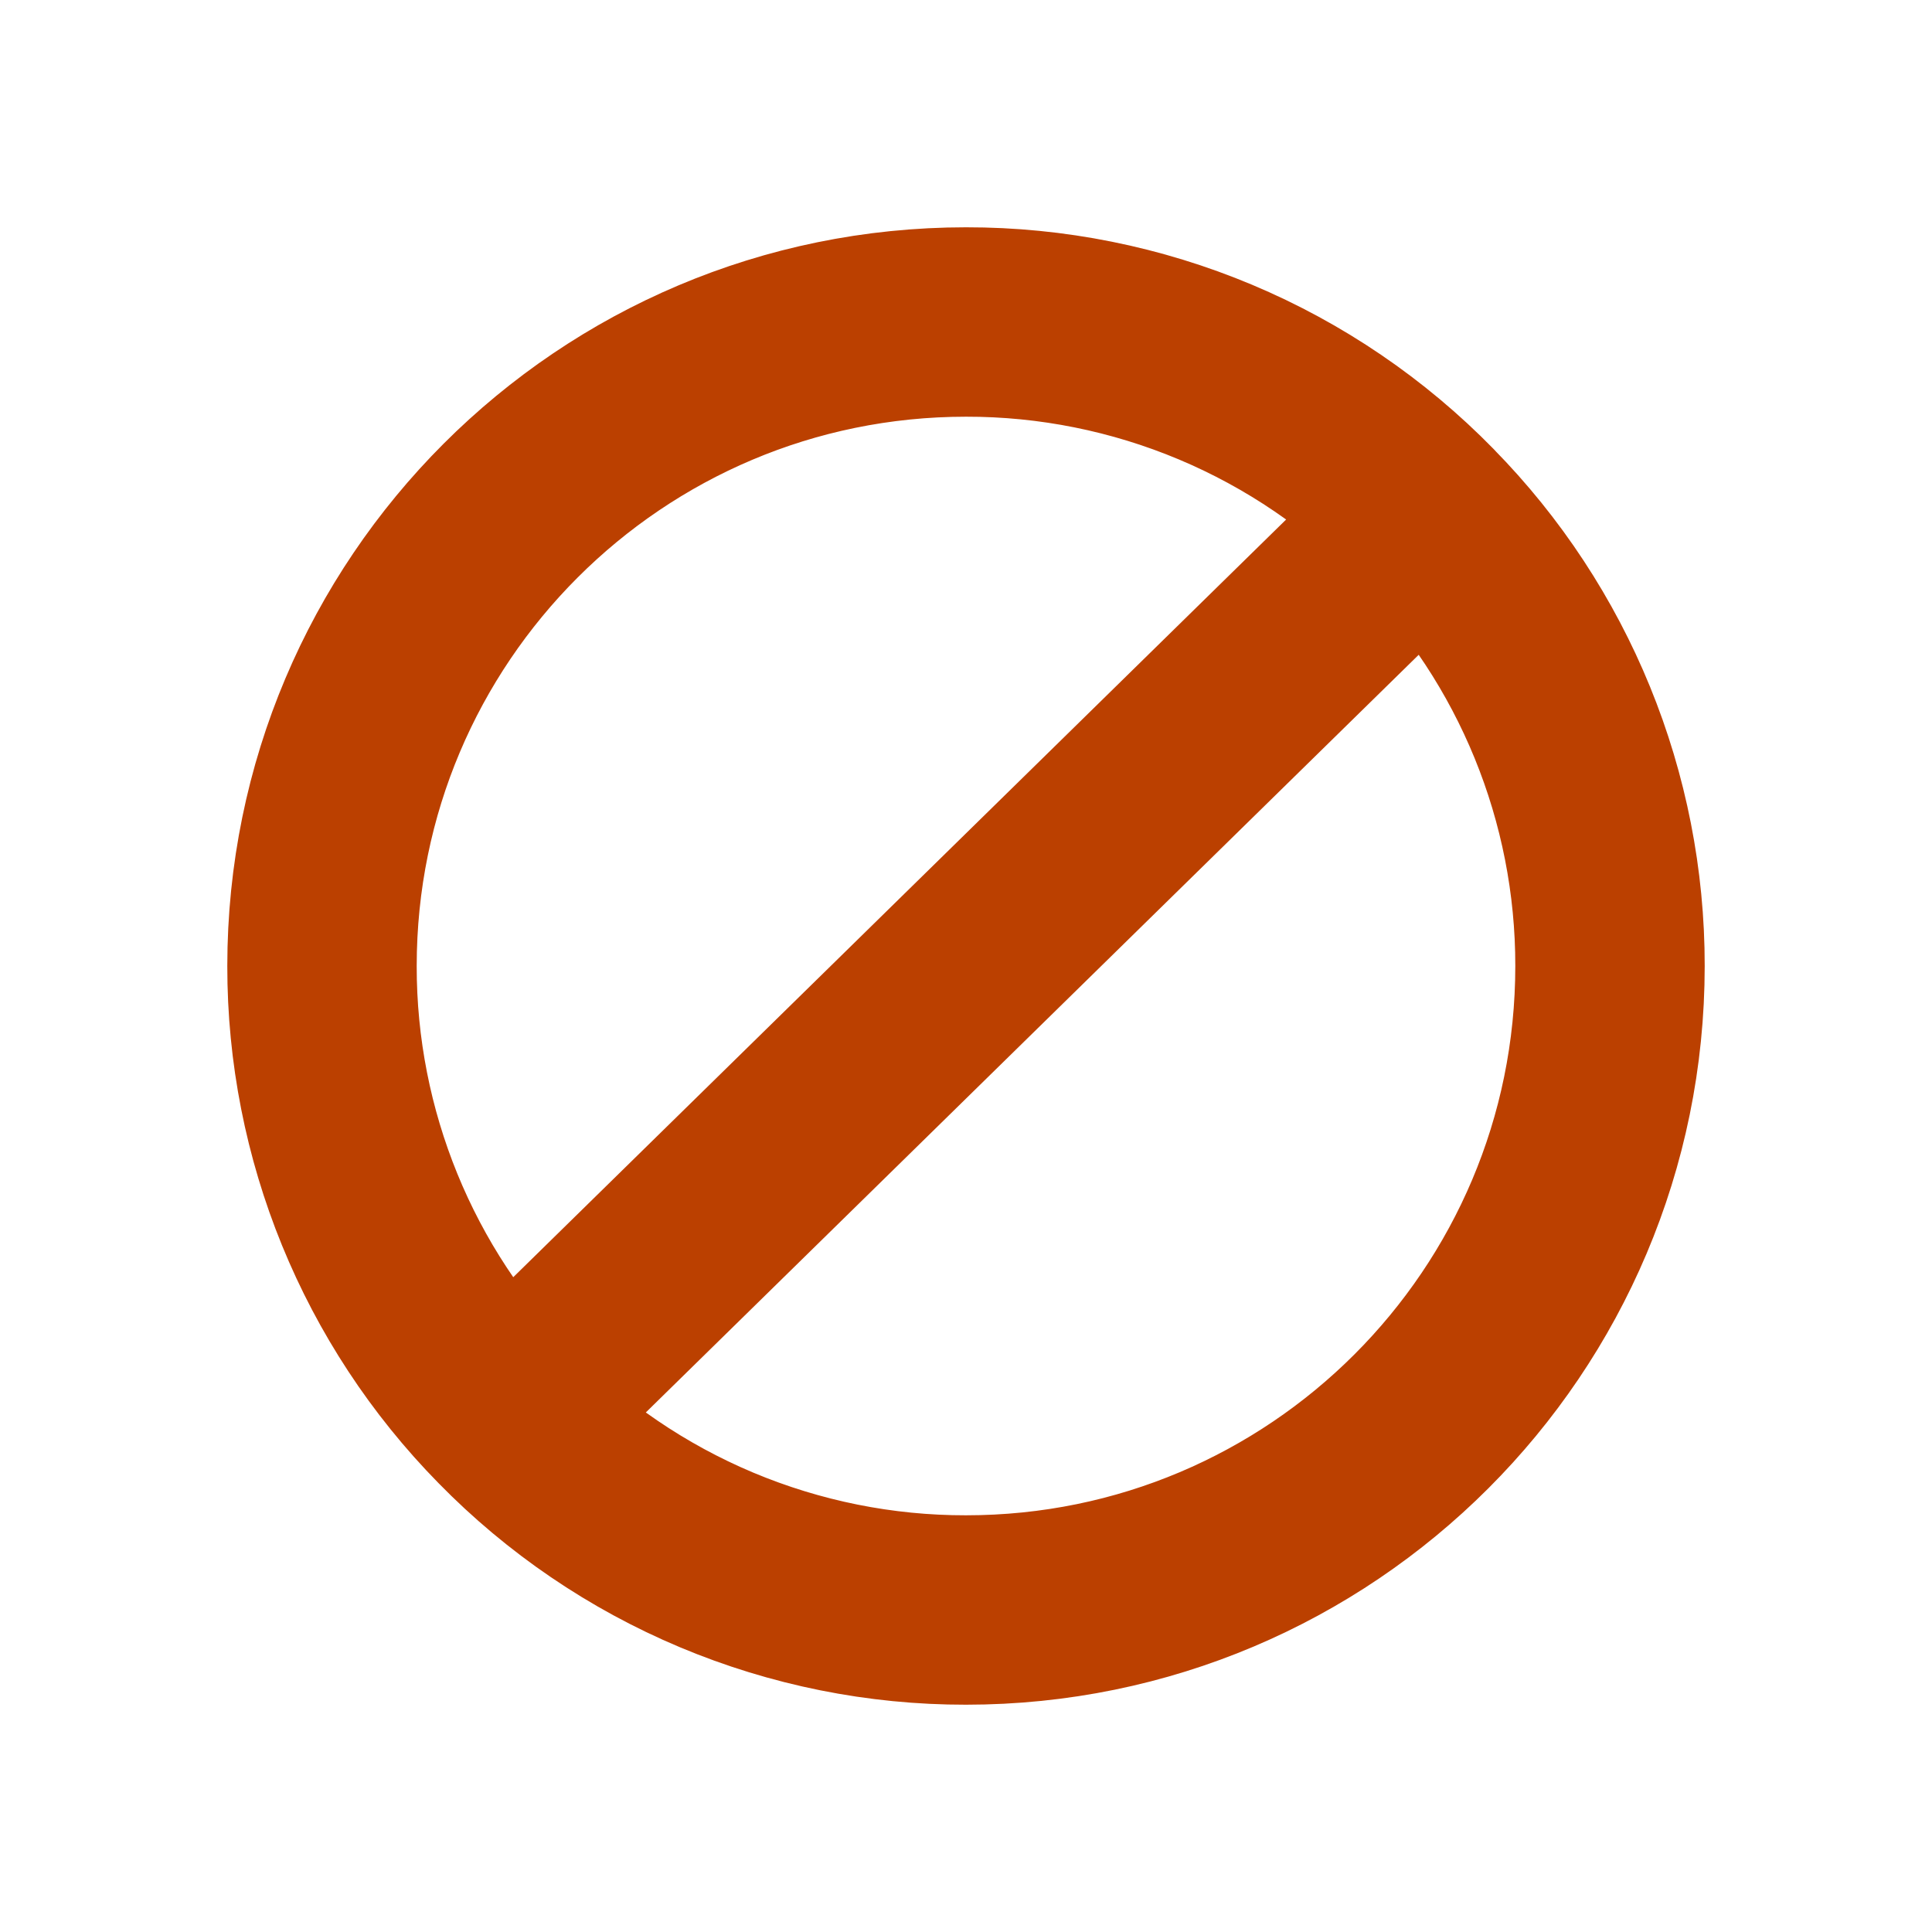
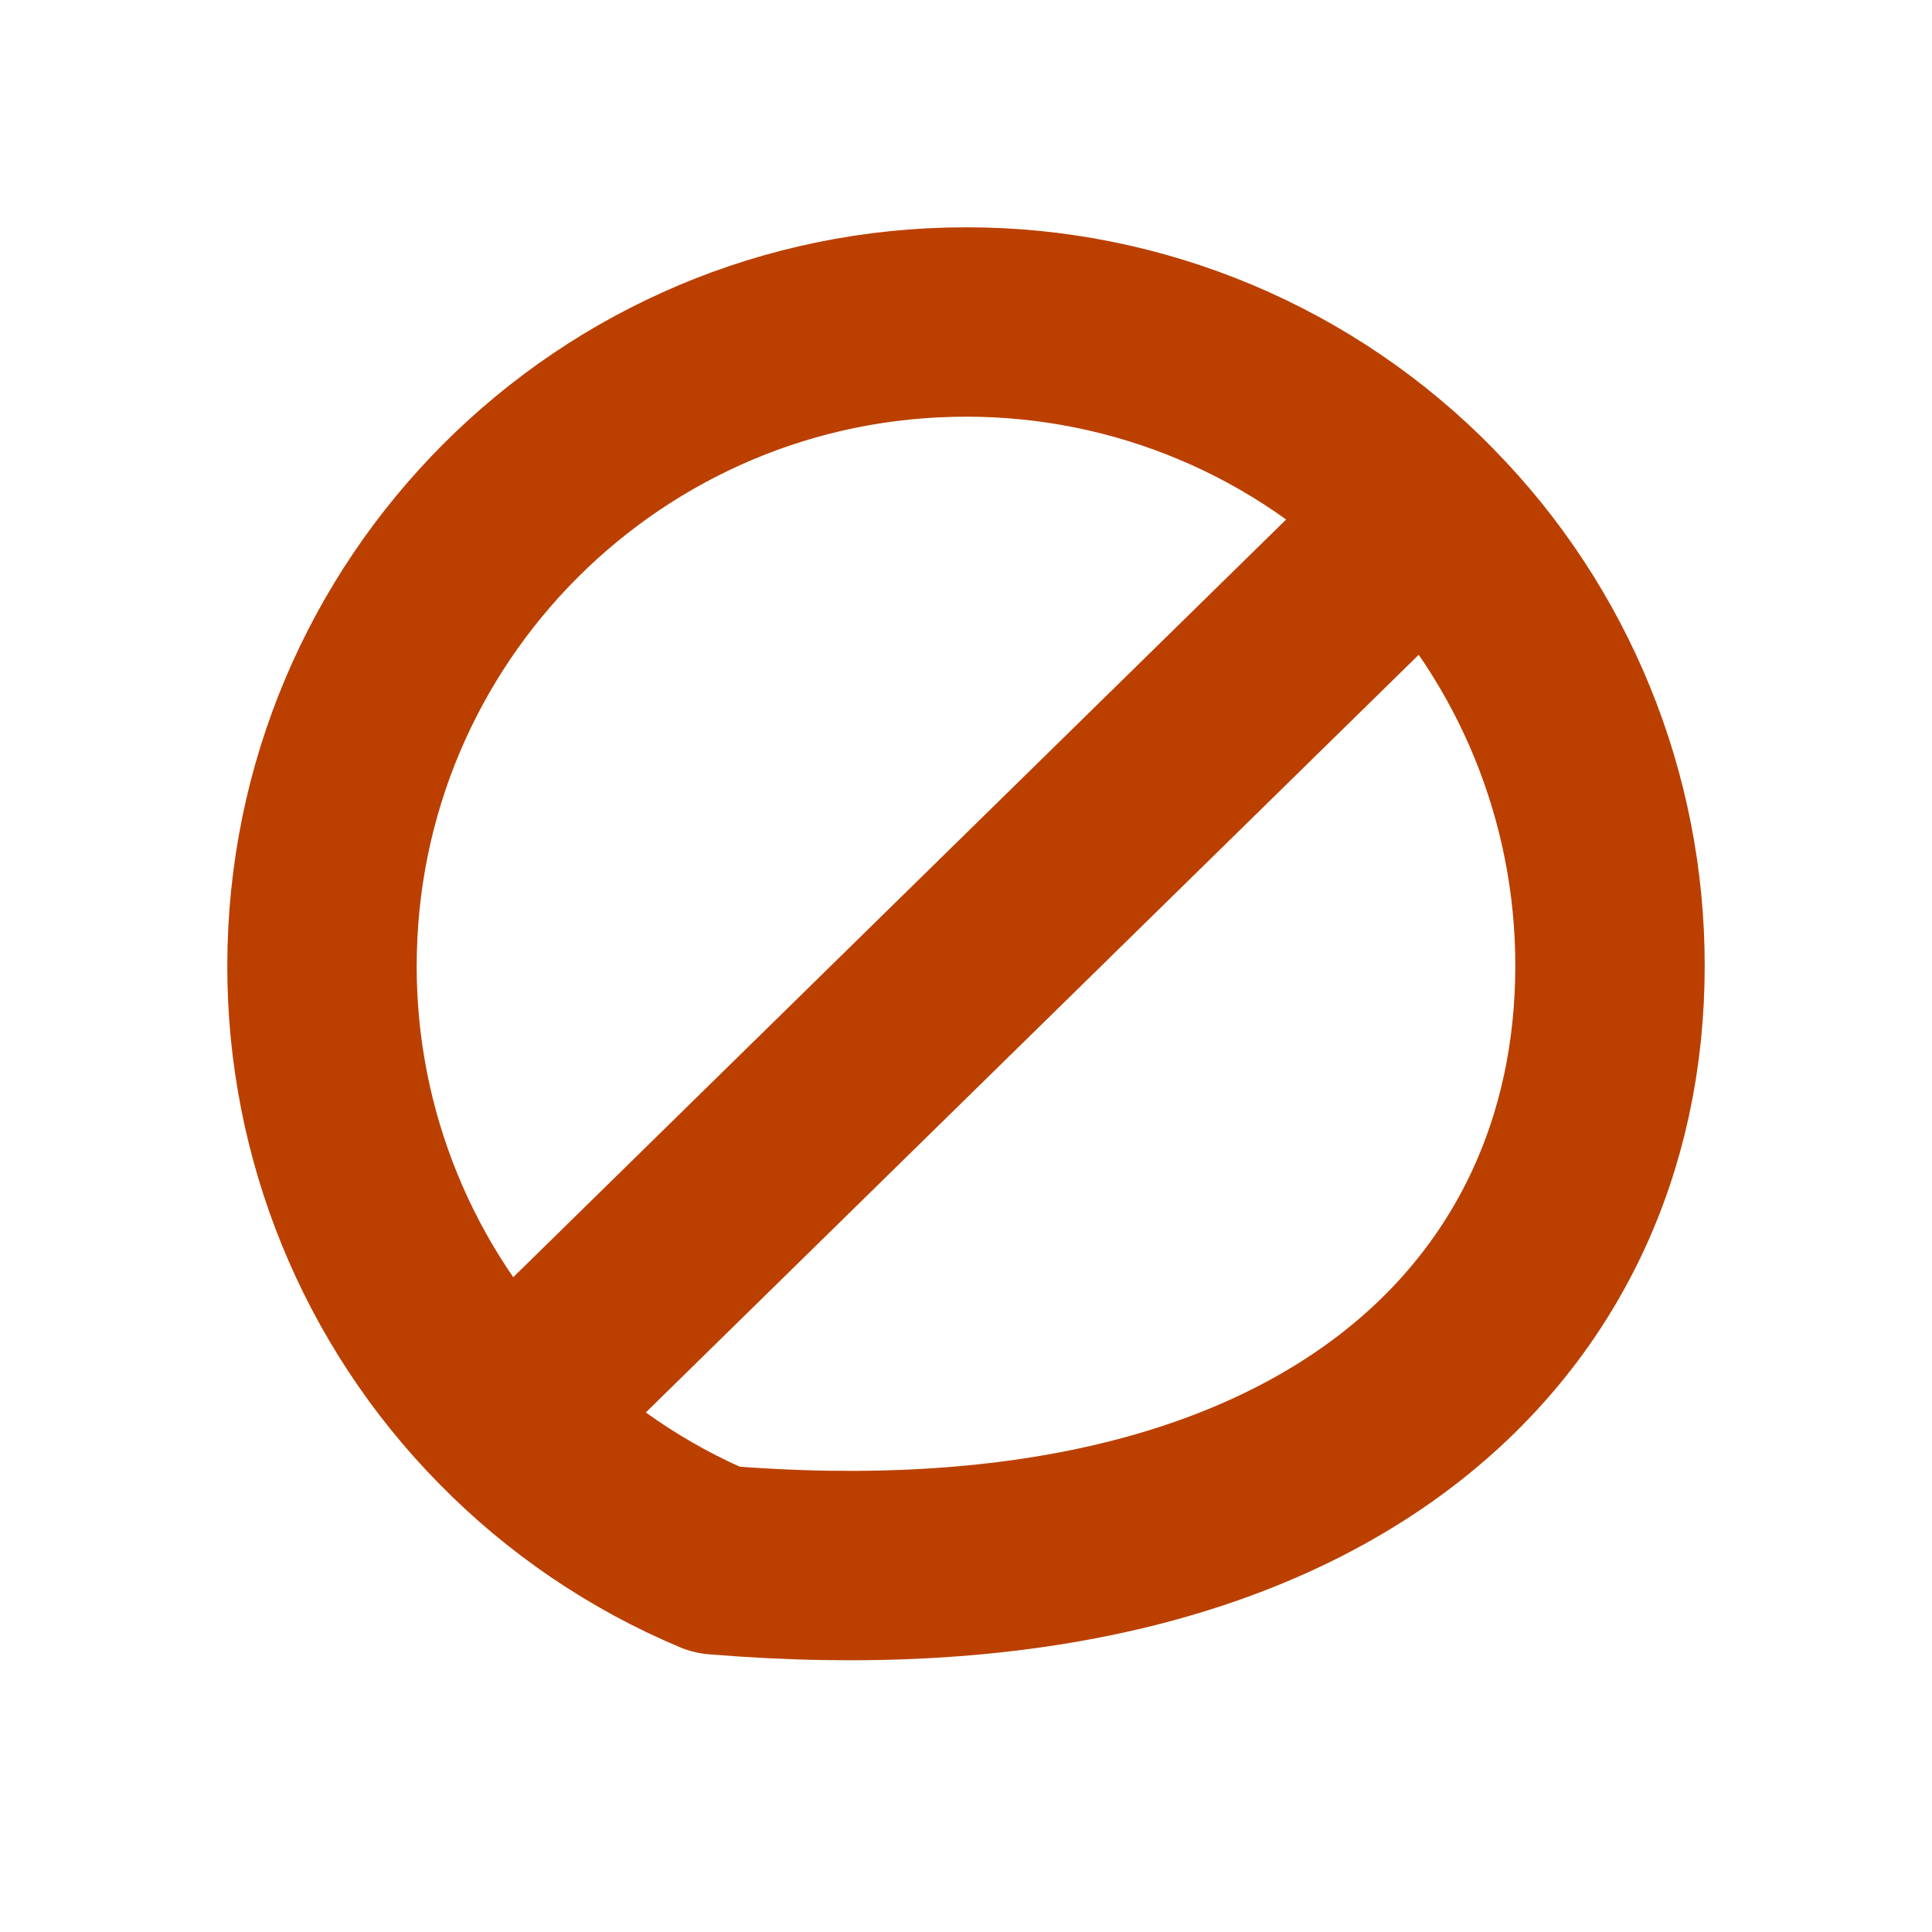
<svg xmlns="http://www.w3.org/2000/svg" width="30" height="30" viewBox="0 0 30 30" fill="none">
-   <path d="M22.141 8C21.211 7.049 20.1 6.293 18.874 5.778C17.647 5.263 16.33 4.998 15 5C9.477 5 5 9.477 5 15C4.997 17.618 6.024 20.133 7.859 22M7.859 22C8.789 22.951 9.9 23.707 11.126 24.222C12.353 24.737 13.67 25.002 15 25C20.523 25 25 20.523 25 15C25.003 12.382 23.976 9.867 22.14 8L7.859 22Z" stroke="#BB4000" stroke-width="2.941" stroke-linecap="round" stroke-linejoin="round" />
+   <path d="M22.141 8C21.211 7.049 20.1 6.293 18.874 5.778C17.647 5.263 16.33 4.998 15 5C9.477 5 5 9.477 5 15C4.997 17.618 6.024 20.133 7.859 22M7.859 22C8.789 22.951 9.9 23.707 11.126 24.222C20.523 25 25 20.523 25 15C25.003 12.382 23.976 9.867 22.14 8L7.859 22Z" stroke="#BB4000" stroke-width="2.941" stroke-linecap="round" stroke-linejoin="round" />
</svg>